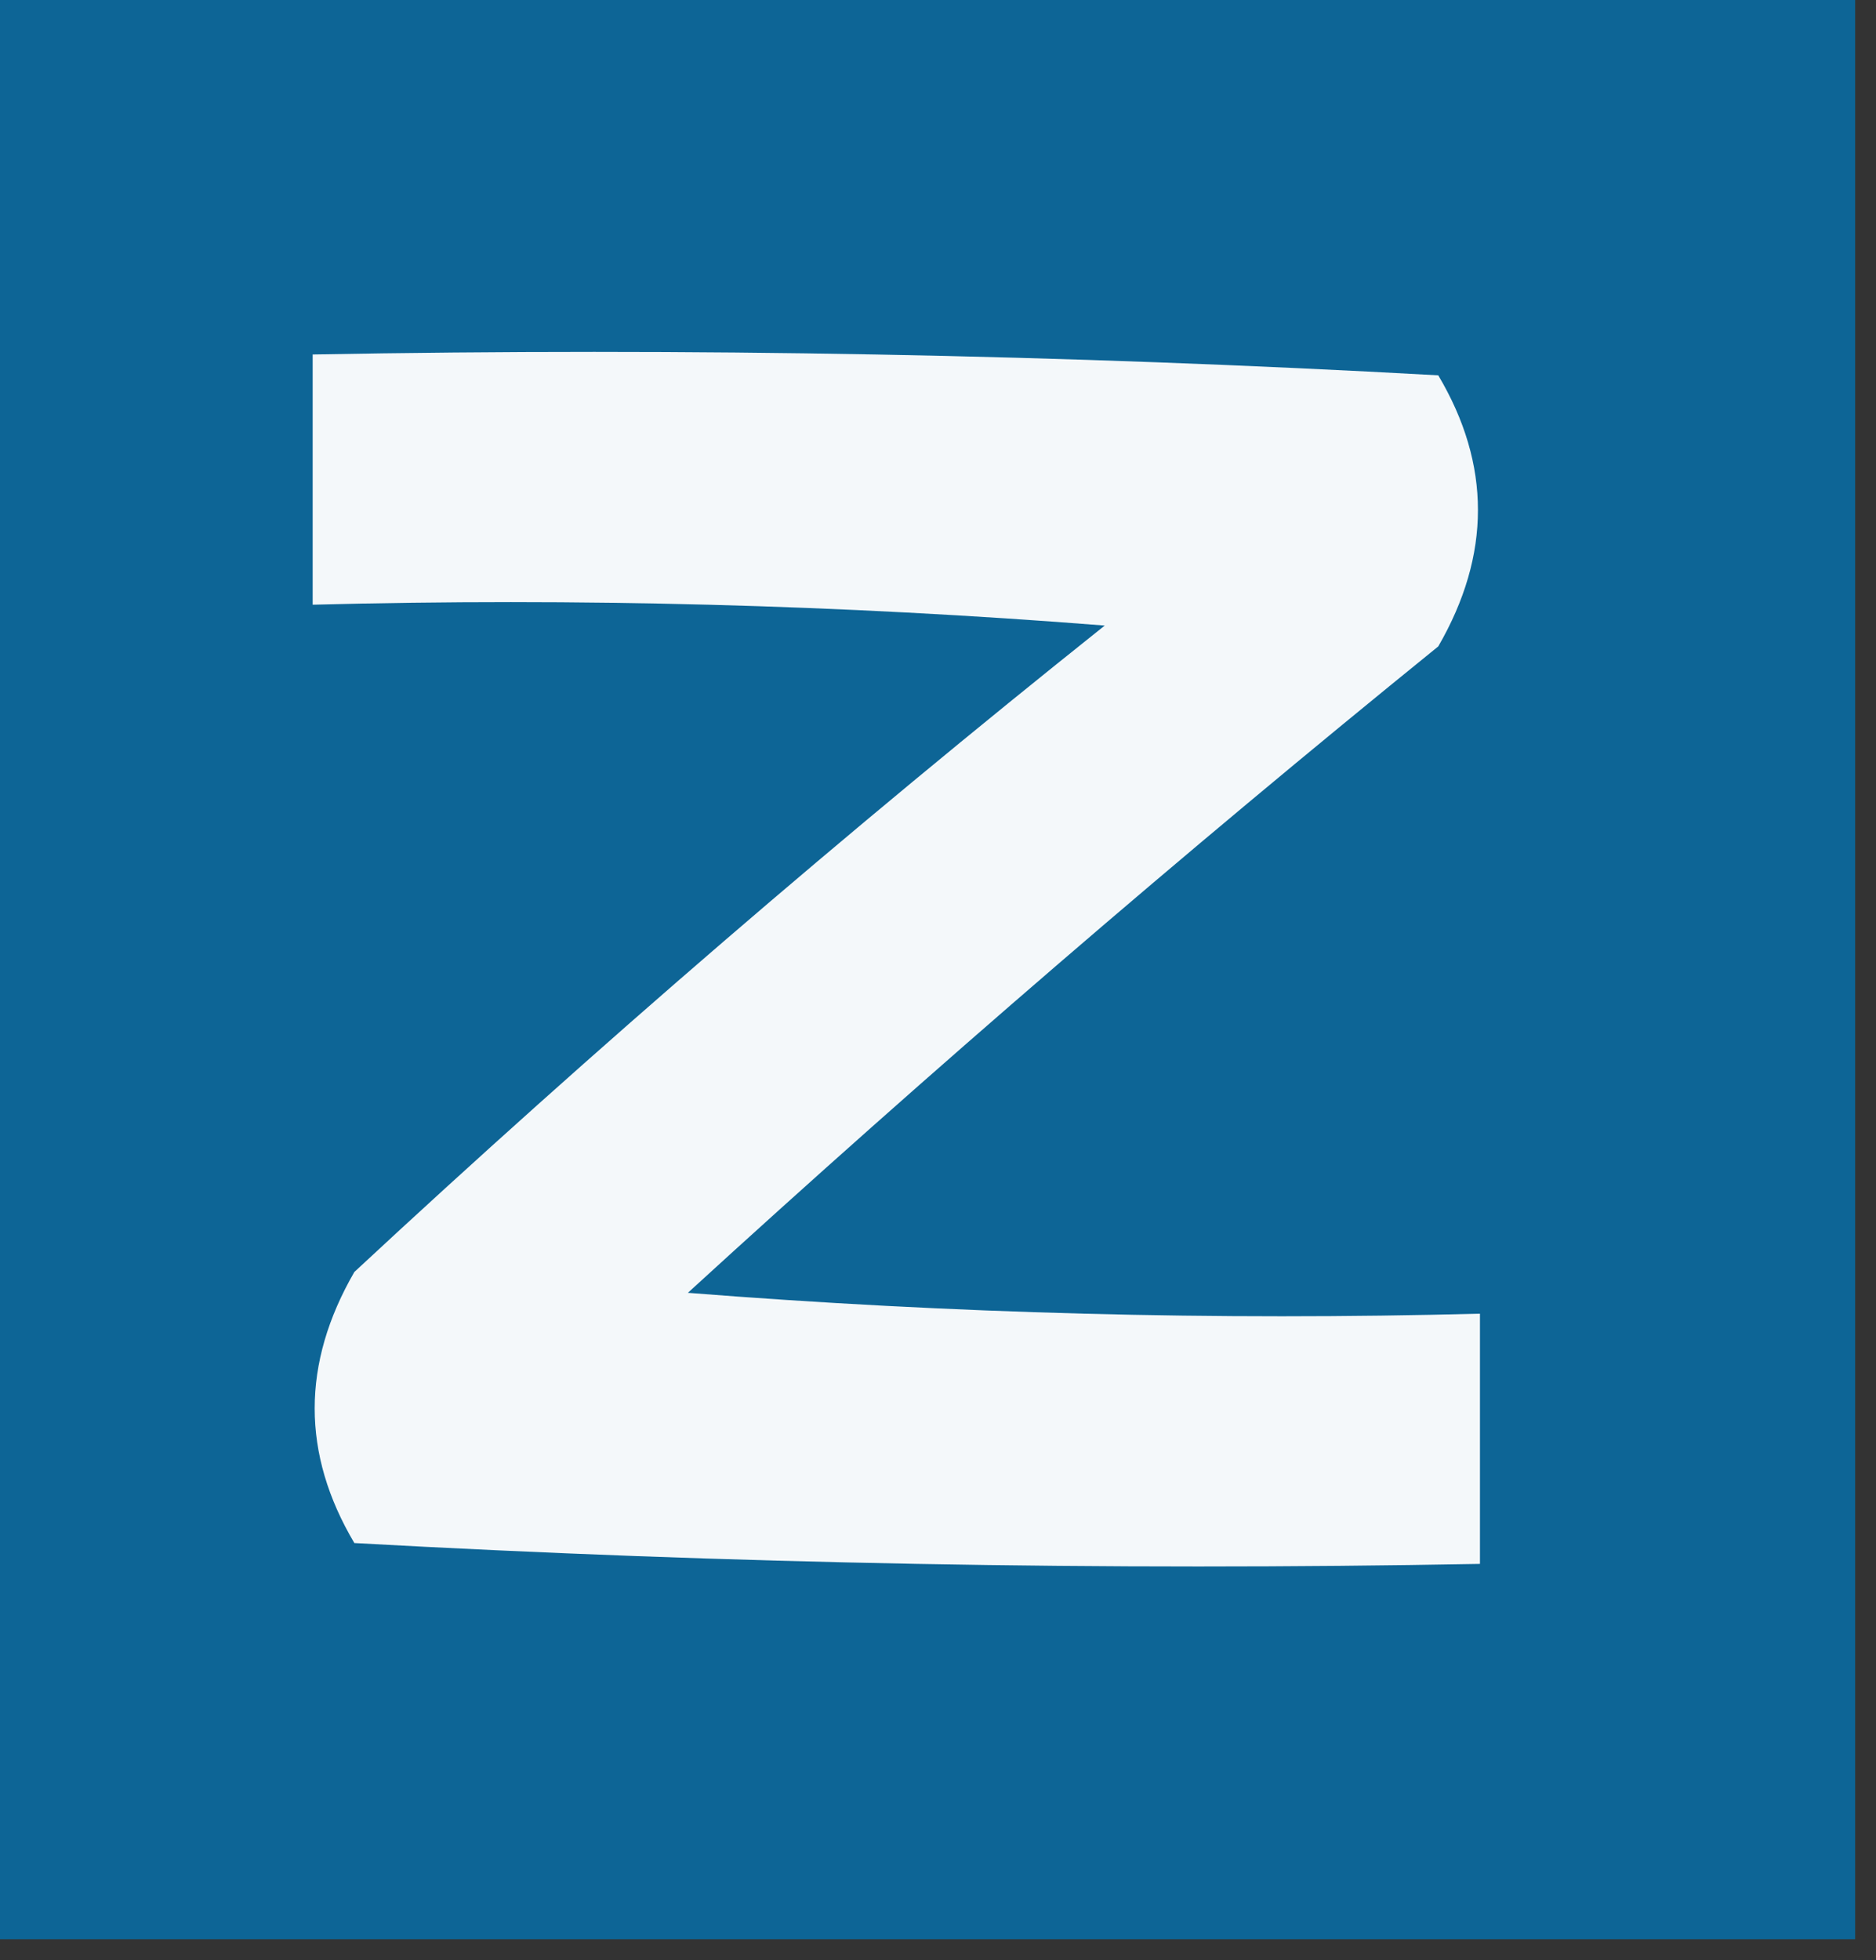
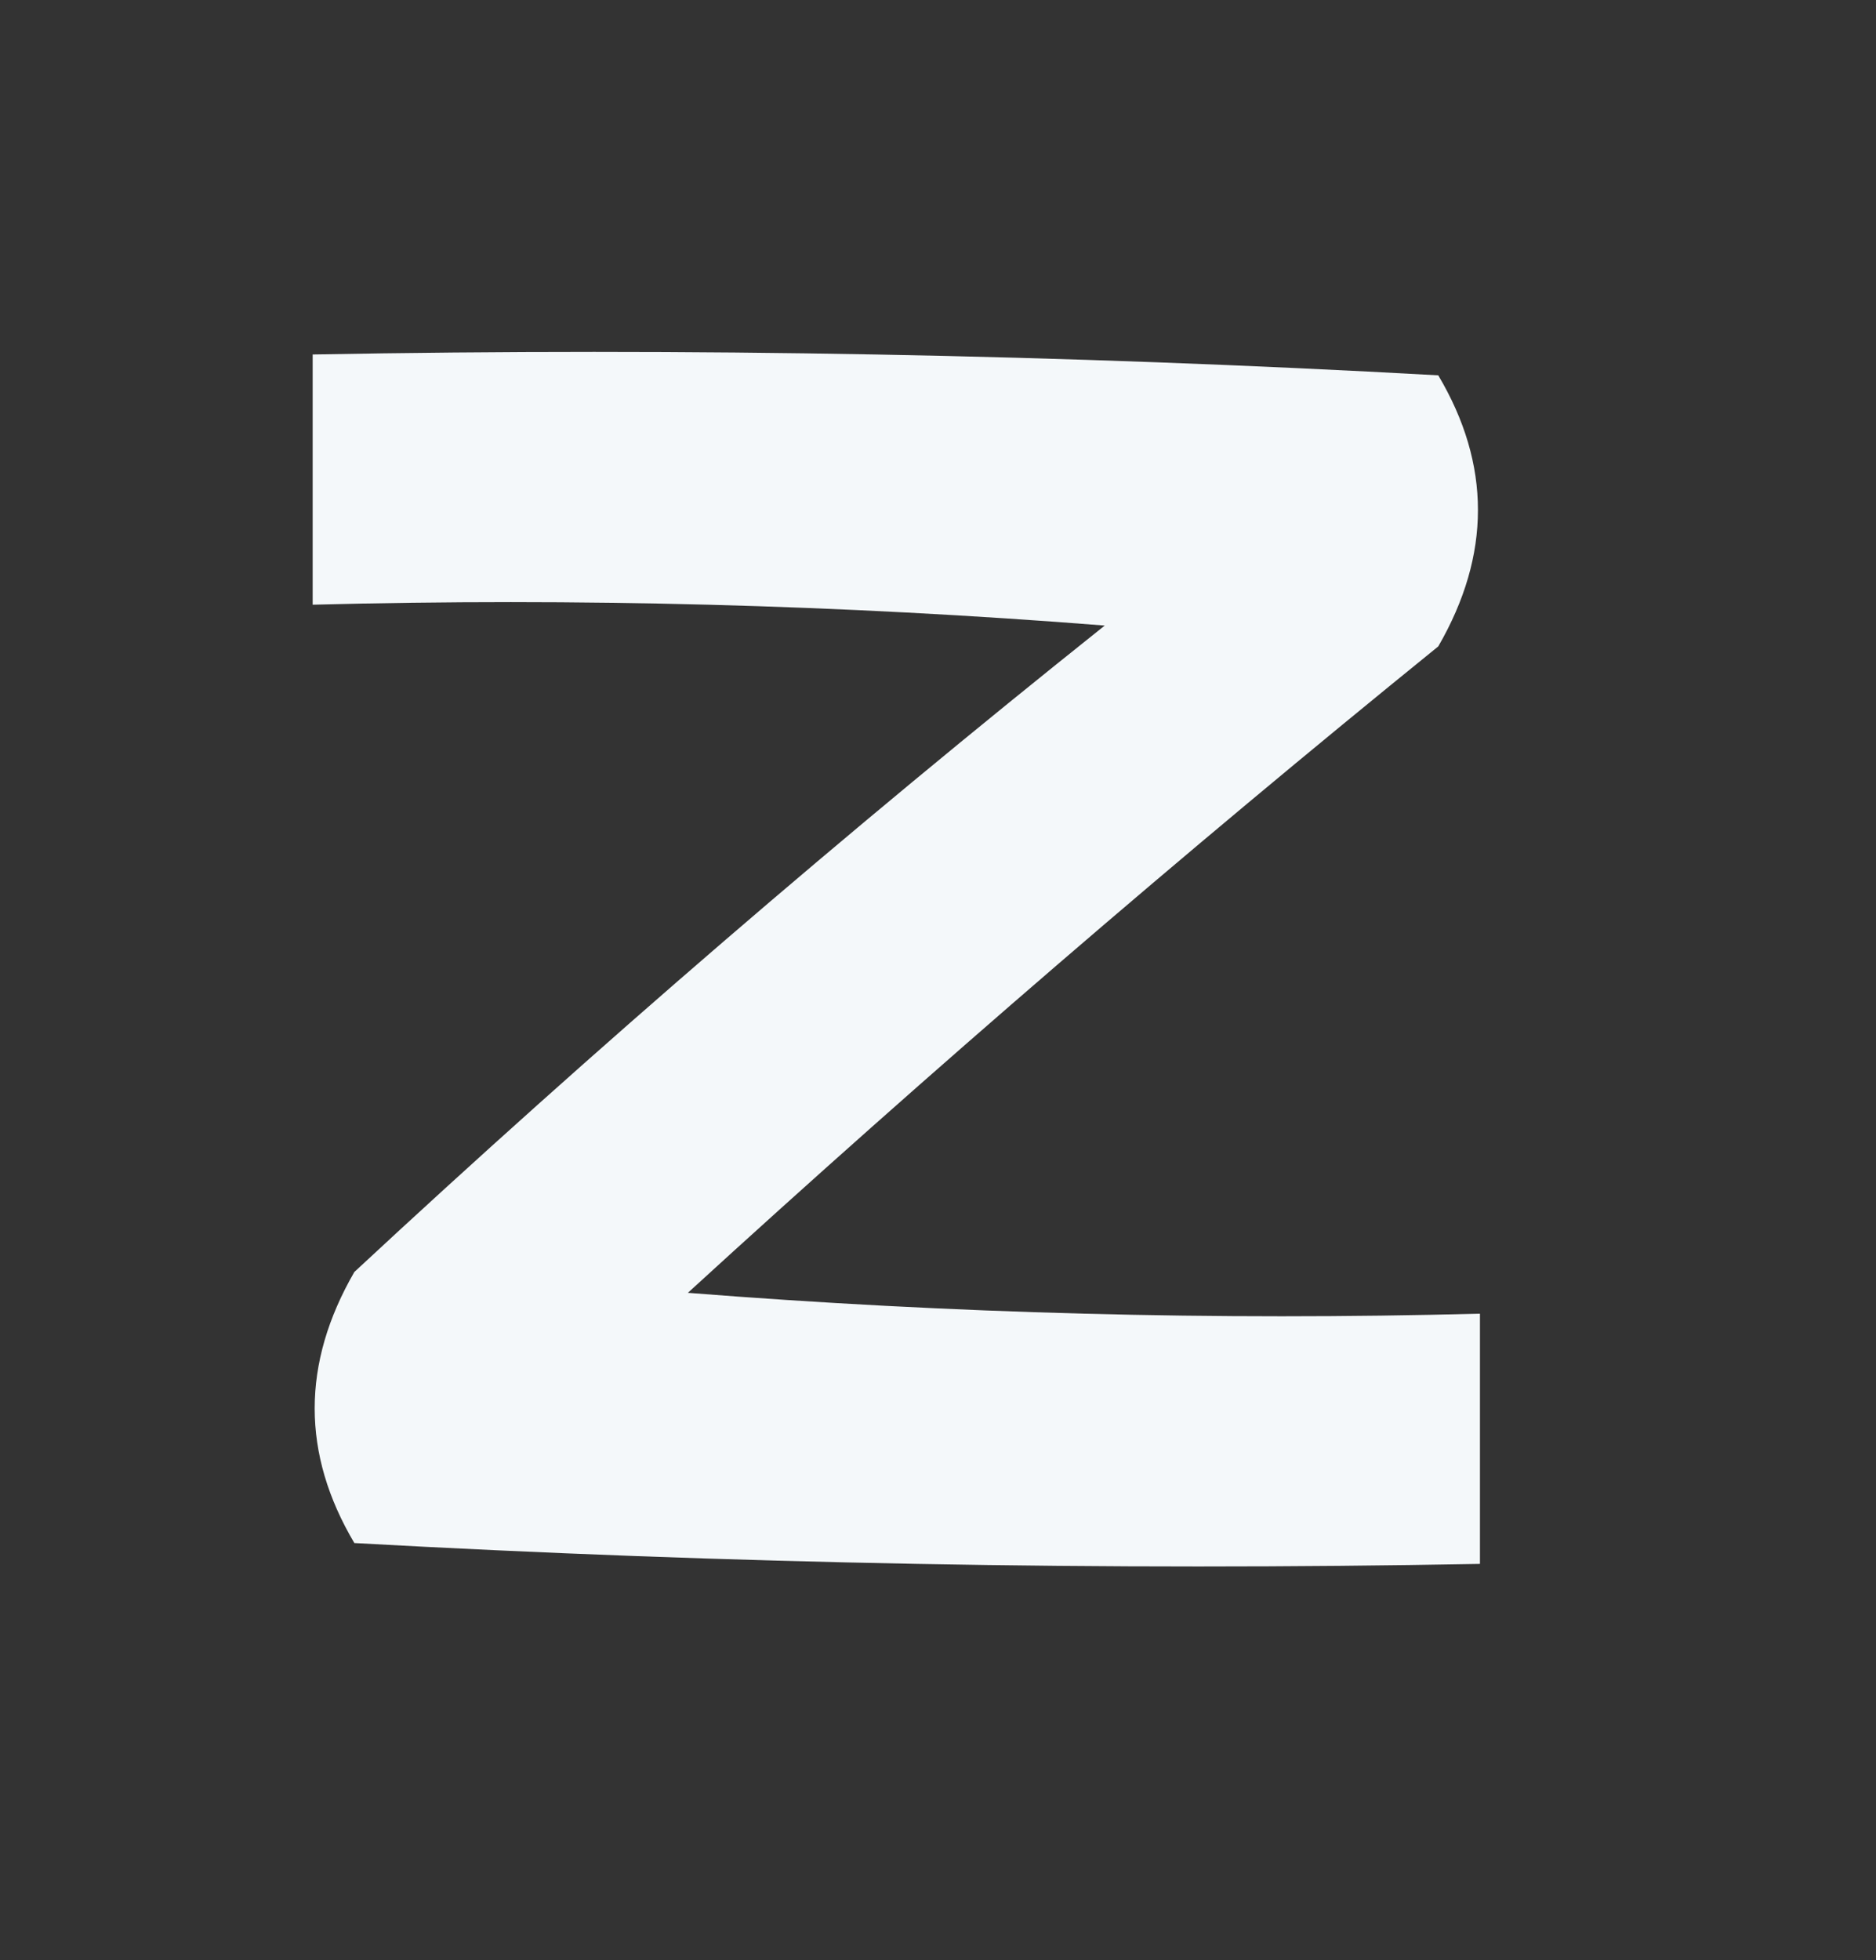
<svg xmlns="http://www.w3.org/2000/svg" version="1.1" width="45px" height="47px" style="shape-rendering:geometricPrecision; text-rendering:geometricPrecision; image-rendering:optimizeQuality; fill-rule:evenodd; clip-rule:evenodd">
  <rect width="100%" height="100%" fill="#333333" stroke="none" />
  <g>
-     <path style="opacity:1" fill="#0d6596" d="M -0.5,-0.5 C 14.5,-0.5 29.5,-0.5 44.5,-0.5C 44.5,15.167 44.5,30.833 44.5,46.5C 29.5,46.5 14.5,46.5 -0.5,46.5C -0.5,30.833 -0.5,15.167 -0.5,-0.5 Z" />
-   </g>
+     </g>
  <g>
    <path style="opacity:1" fill="#f4f8fa" d="M 7.5,8.5 C 16.506,8.334 25.506,8.5 34.5,9C 35.769,11.139 35.769,13.305 34.5,15.5C 28.353,20.48 22.353,25.646 16.5,31C 22.825,31.5 29.158,31.666 35.5,31.5C 35.5,33.5 35.5,35.5 35.5,37.5C 26.494,37.666 17.494,37.5 8.5,37C 7.231,34.861 7.231,32.695 8.5,30.5C 14.313,25.097 20.314,19.93 26.5,15C 20.175,14.501 13.842,14.334 7.5,14.5C 7.5,12.5 7.5,10.5 7.5,8.5 Z" />
  </g>
</svg>